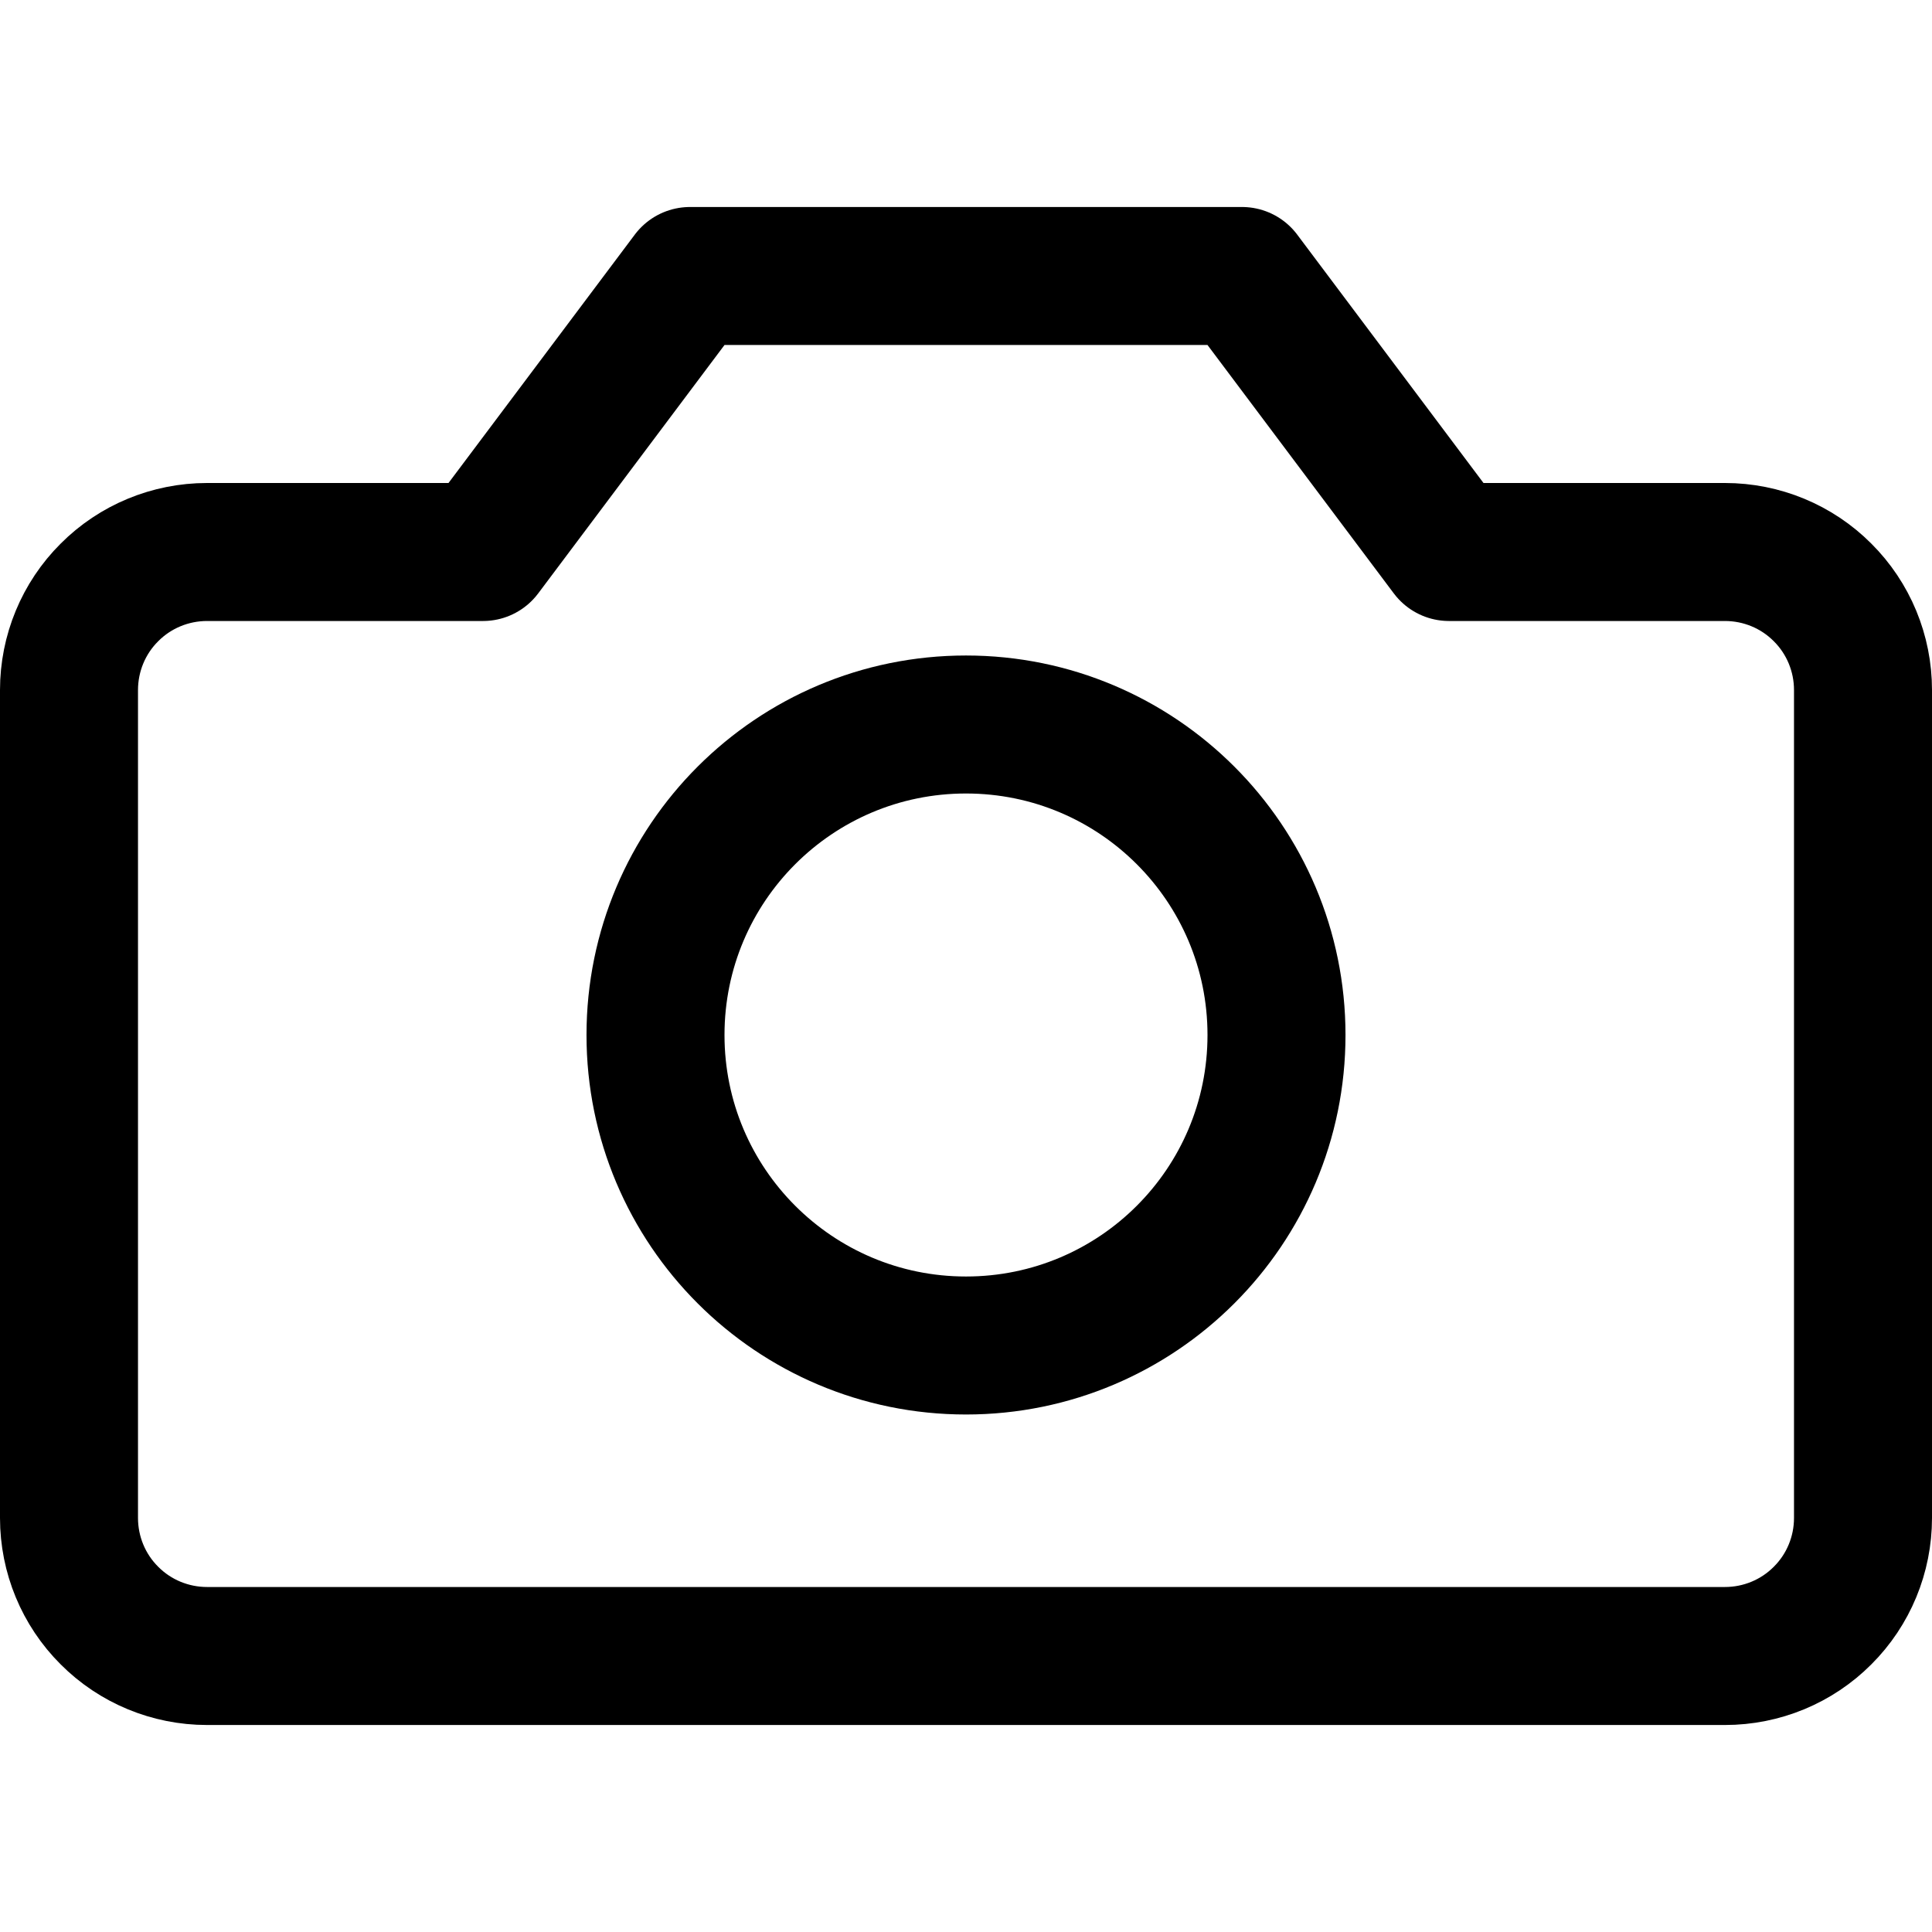
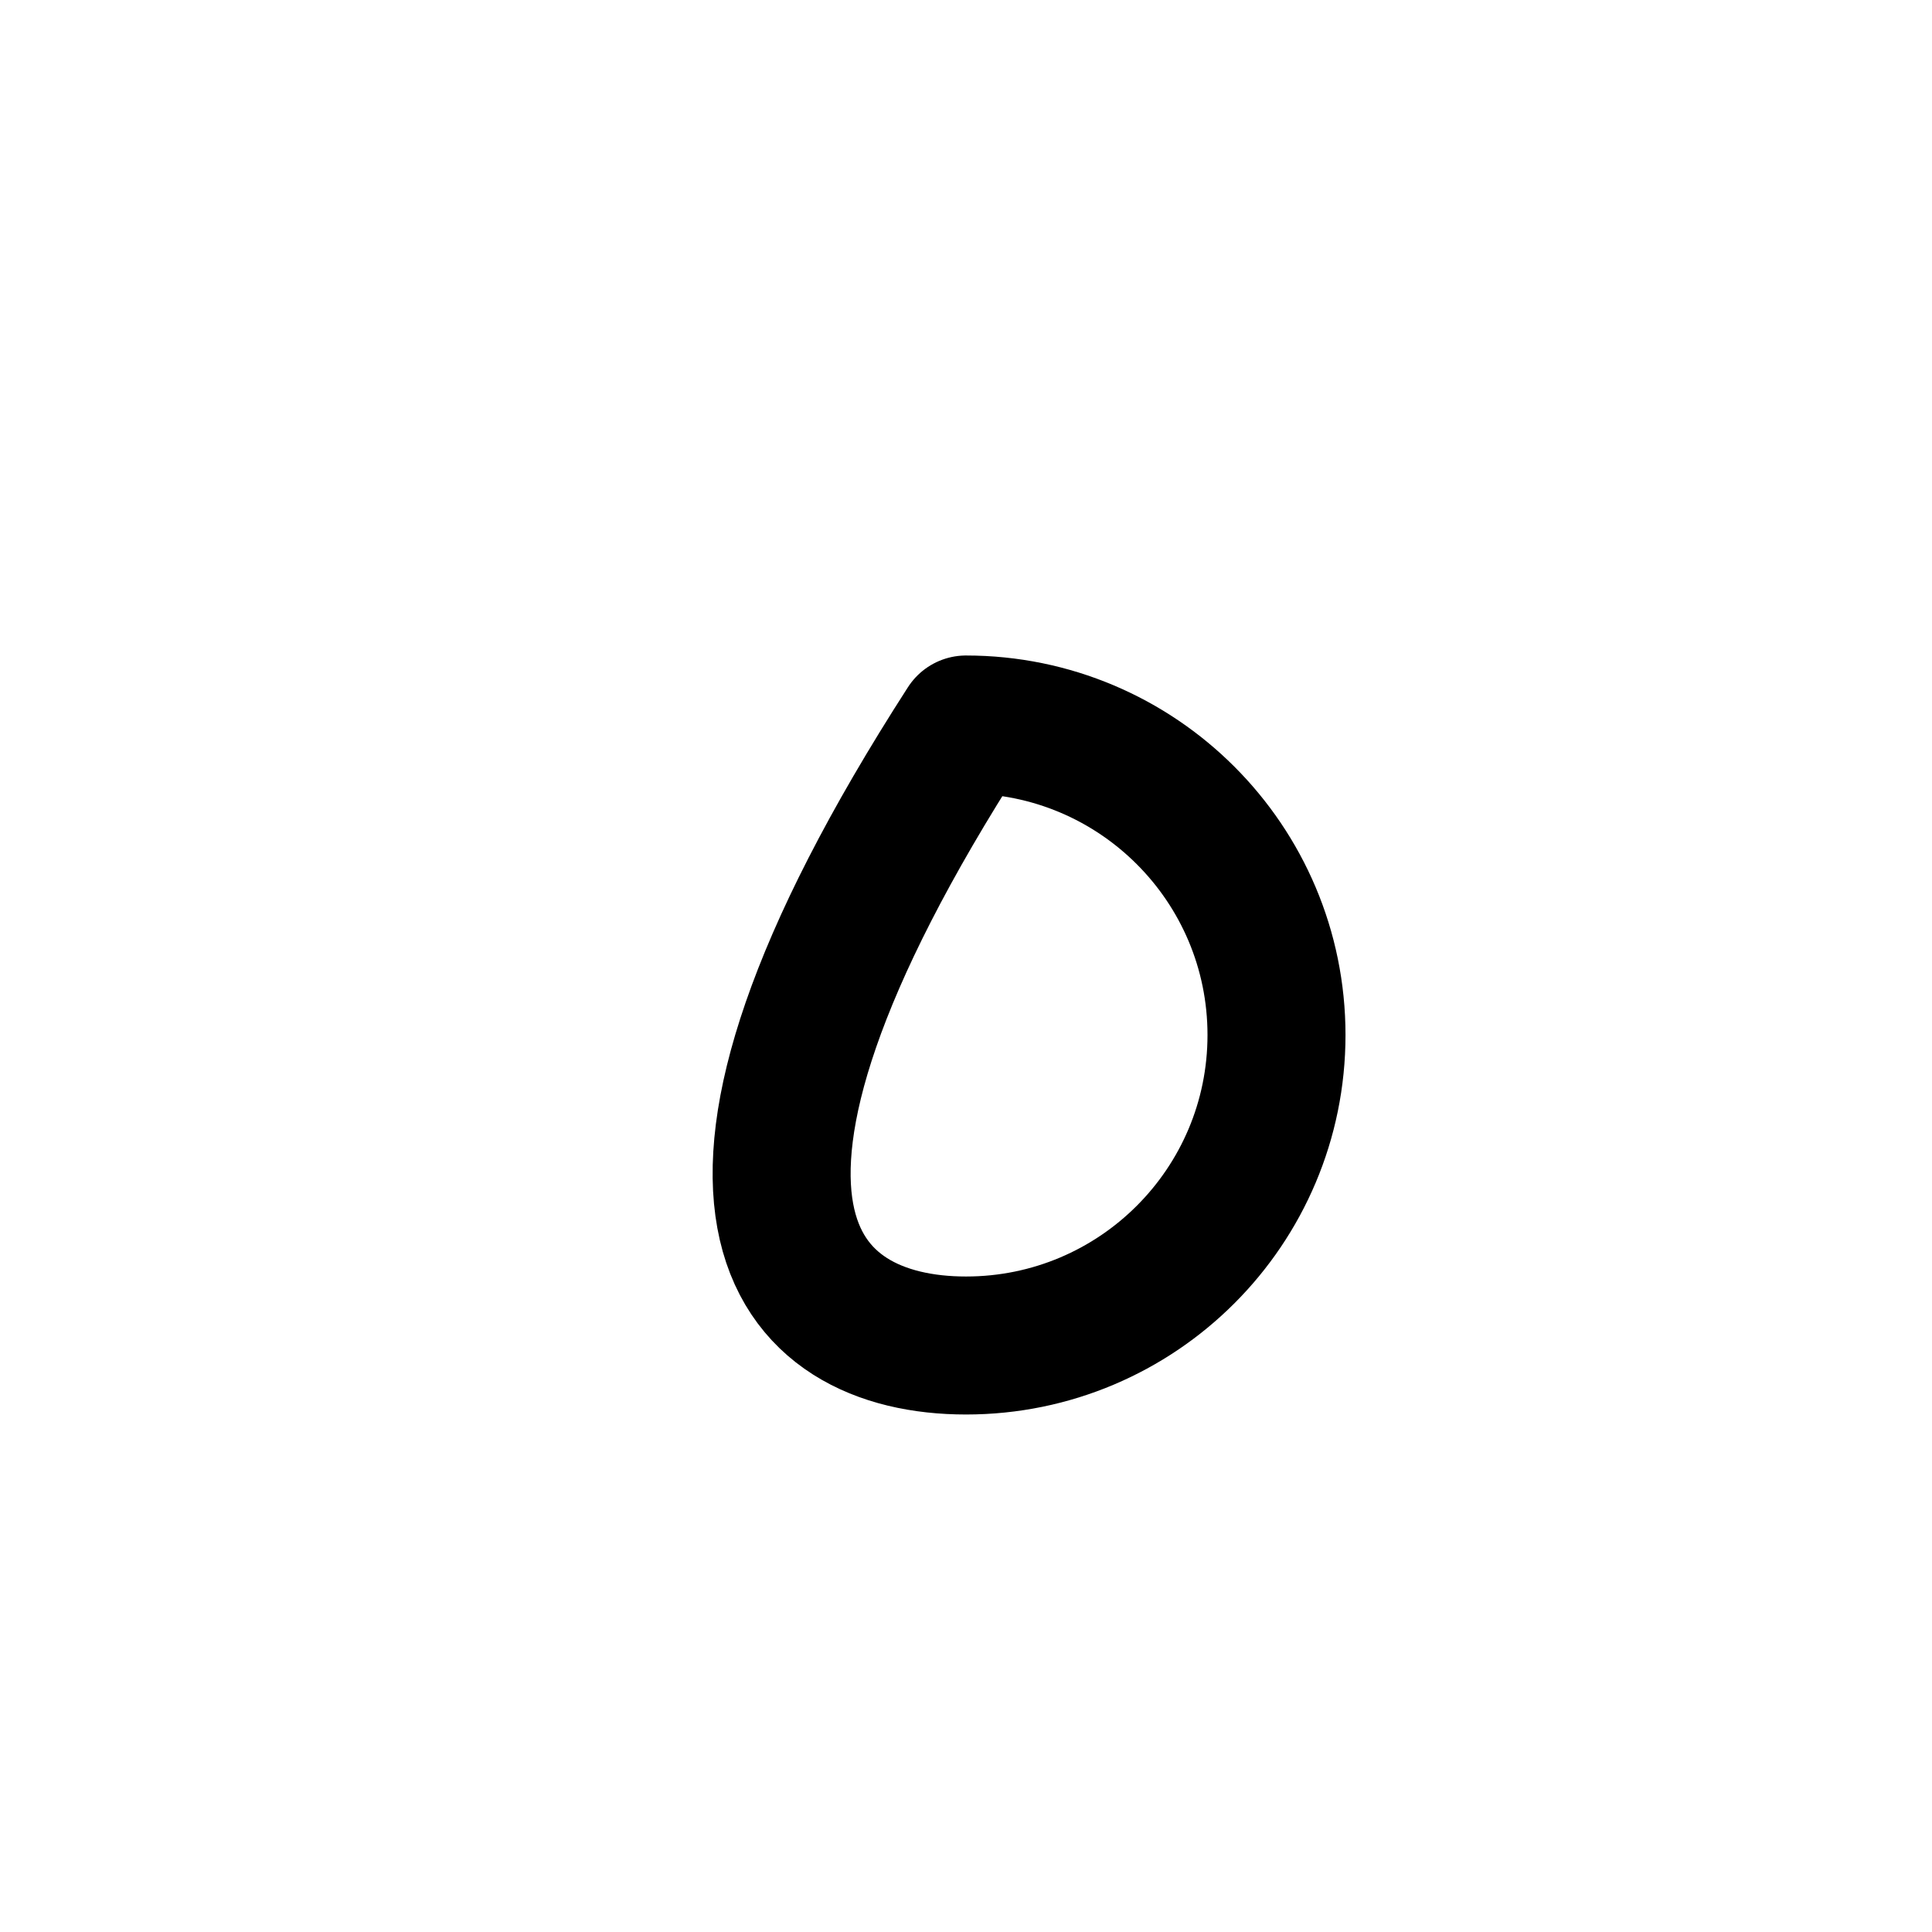
<svg xmlns="http://www.w3.org/2000/svg" fill="none" viewBox="0 0 14 14" height="48" width="48">
  <g id="camera-1--photos-picture-camera-photography-photo-pictures">
-     <path id="Vector" stroke="#000000" stroke-linecap="round" stroke-linejoin="round" d="M13.5 5C13.5 4.735 13.395 4.48 13.207 4.293C13.02 4.105 12.765 4 12.5 4H10.5L9 2H5L3.5 4H1.5C1.235 4 0.98 4.105 0.793 4.293C0.605 4.48 0.5 4.735 0.5 5V11C0.5 11.265 0.605 11.52 0.793 11.707C0.98 11.895 1.235 12 1.5 12H12.5C12.765 12 13.02 11.895 13.207 11.707C13.395 11.52 13.5 11.265 13.5 11V5Z" />
-     <path id="Vector_2" stroke="#000000" stroke-linecap="round" stroke-linejoin="round" d="M7 9.75C8.243 9.75 9.25 8.743 9.25 7.5C9.25 6.257 8.243 5.25 7 5.25C5.757 5.25 4.75 6.257 4.75 7.5C4.75 8.743 5.757 9.75 7 9.75Z" />
+     <path id="Vector_2" stroke="#000000" stroke-linecap="round" stroke-linejoin="round" d="M7 9.75C8.243 9.75 9.25 8.743 9.25 7.5C9.25 6.257 8.243 5.25 7 5.25C4.75 8.743 5.757 9.75 7 9.75Z" />
  </g>
</svg>